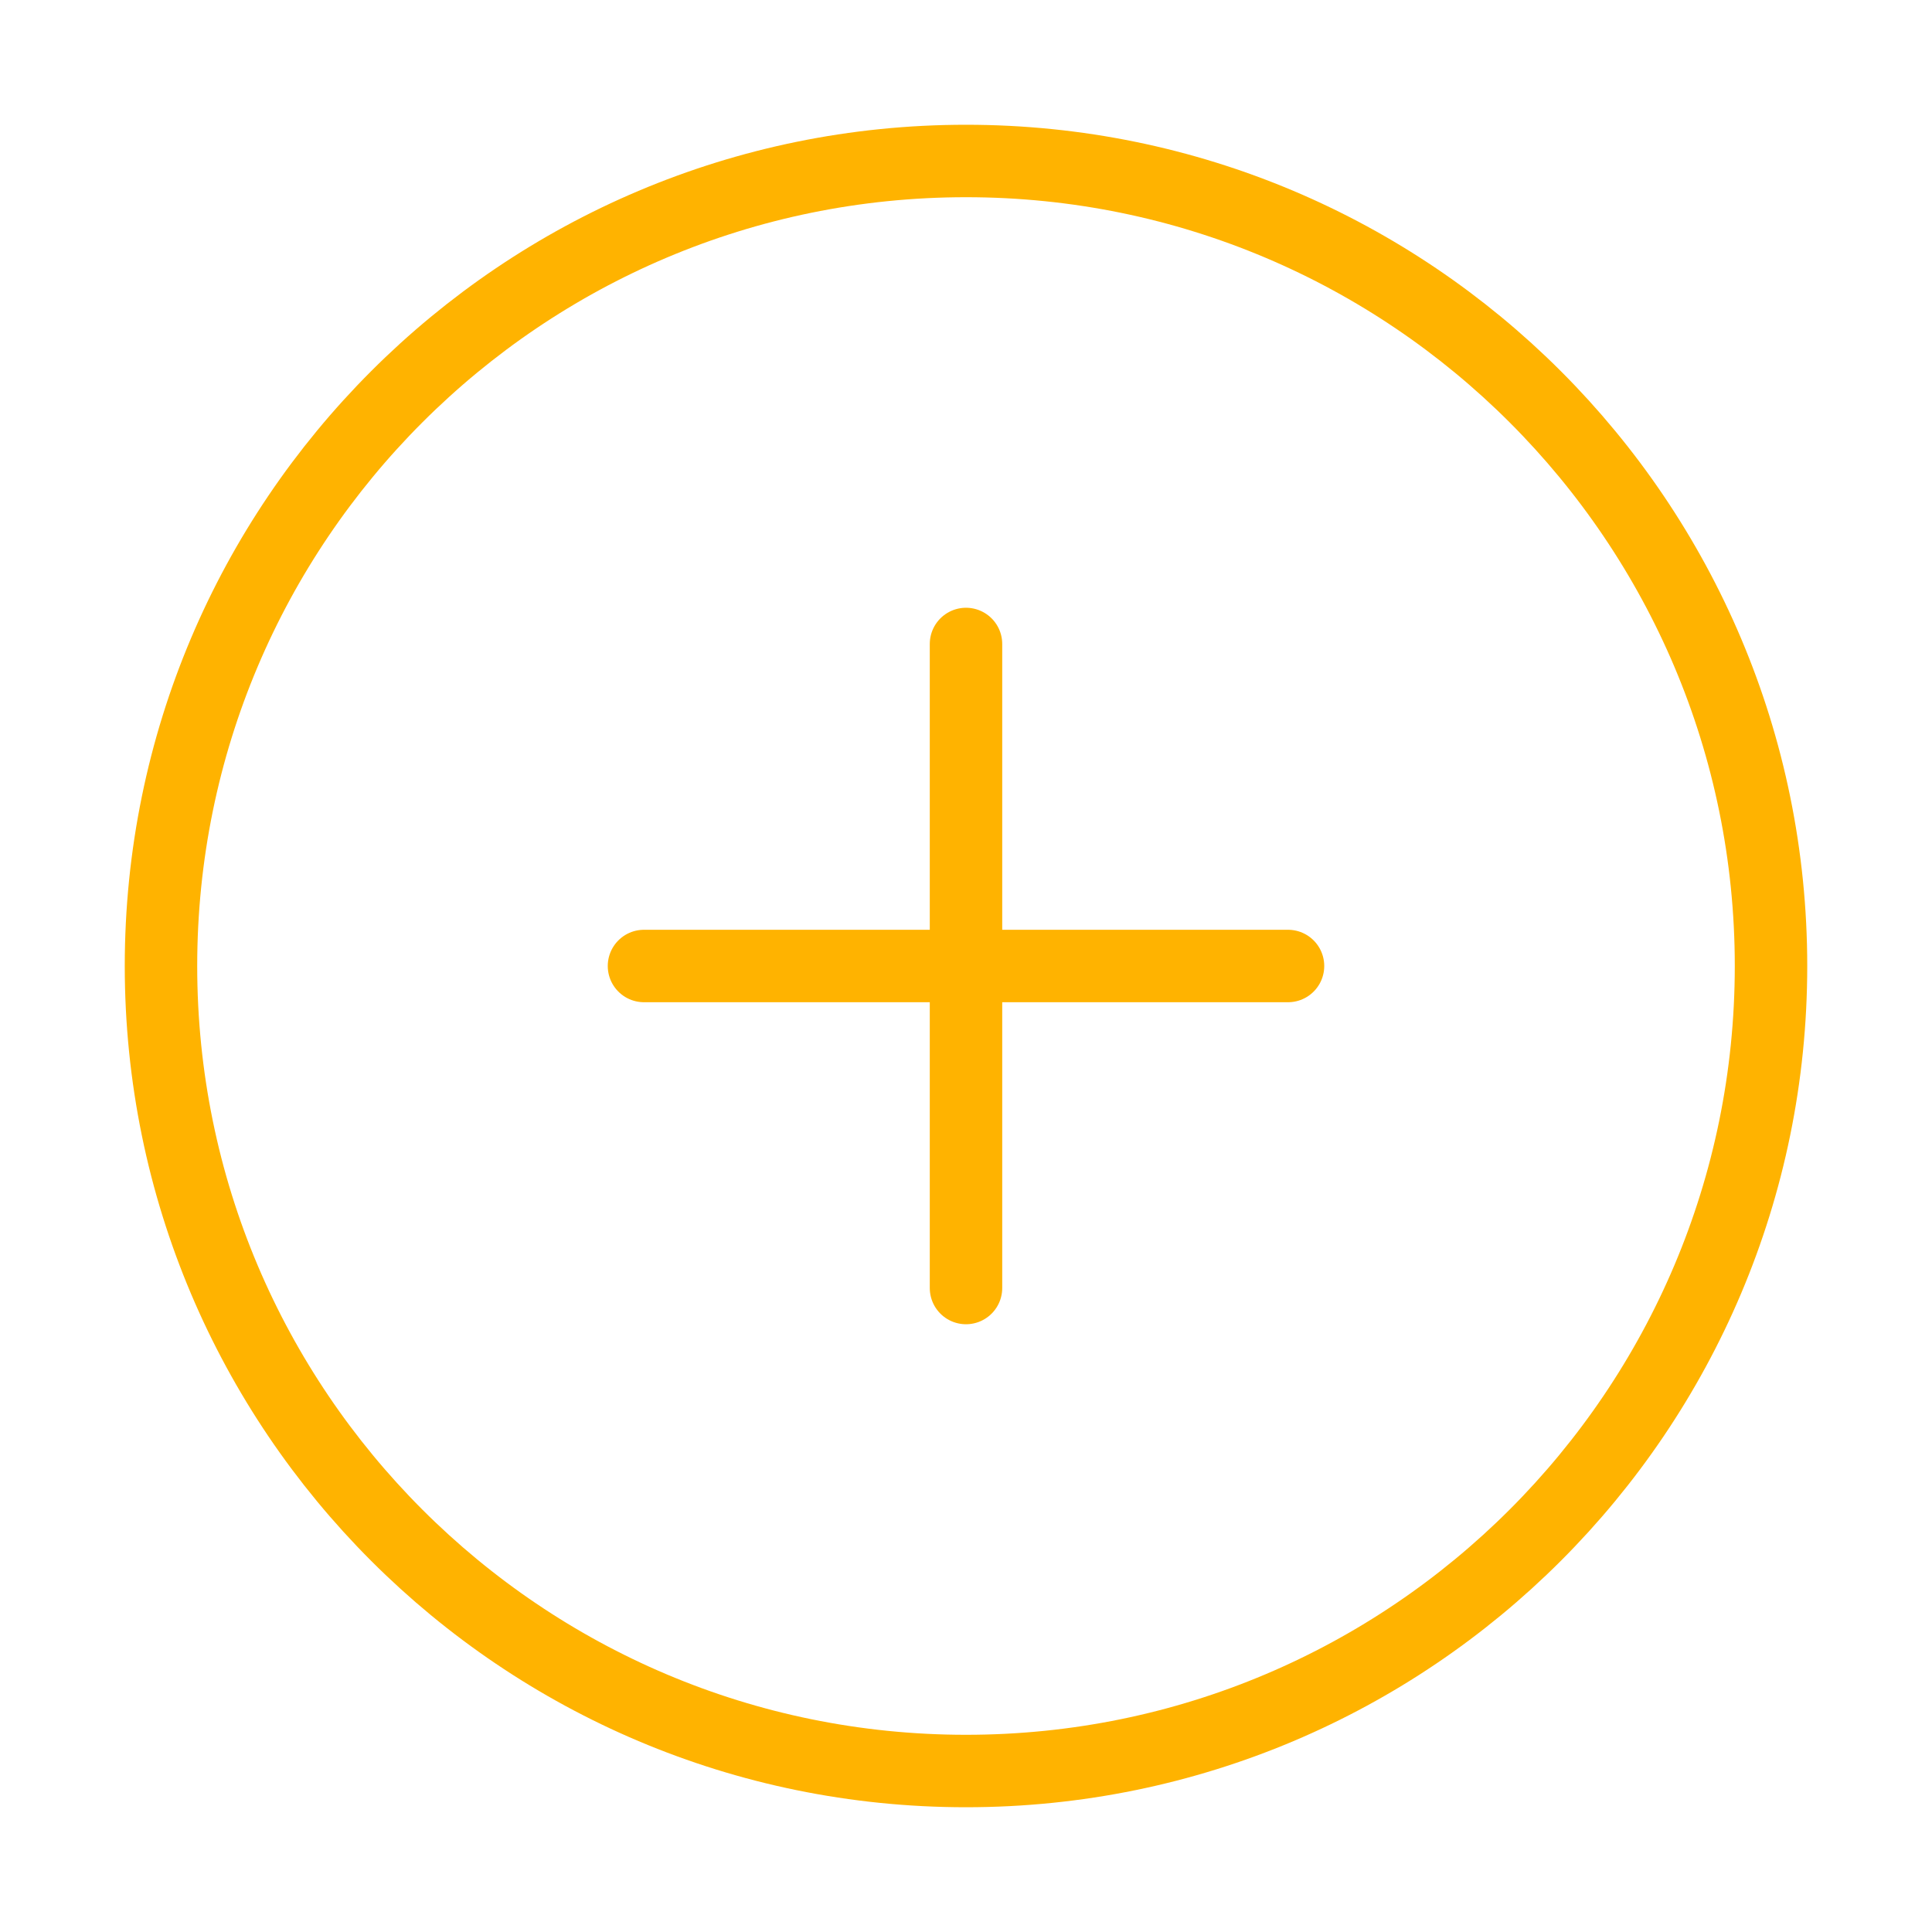
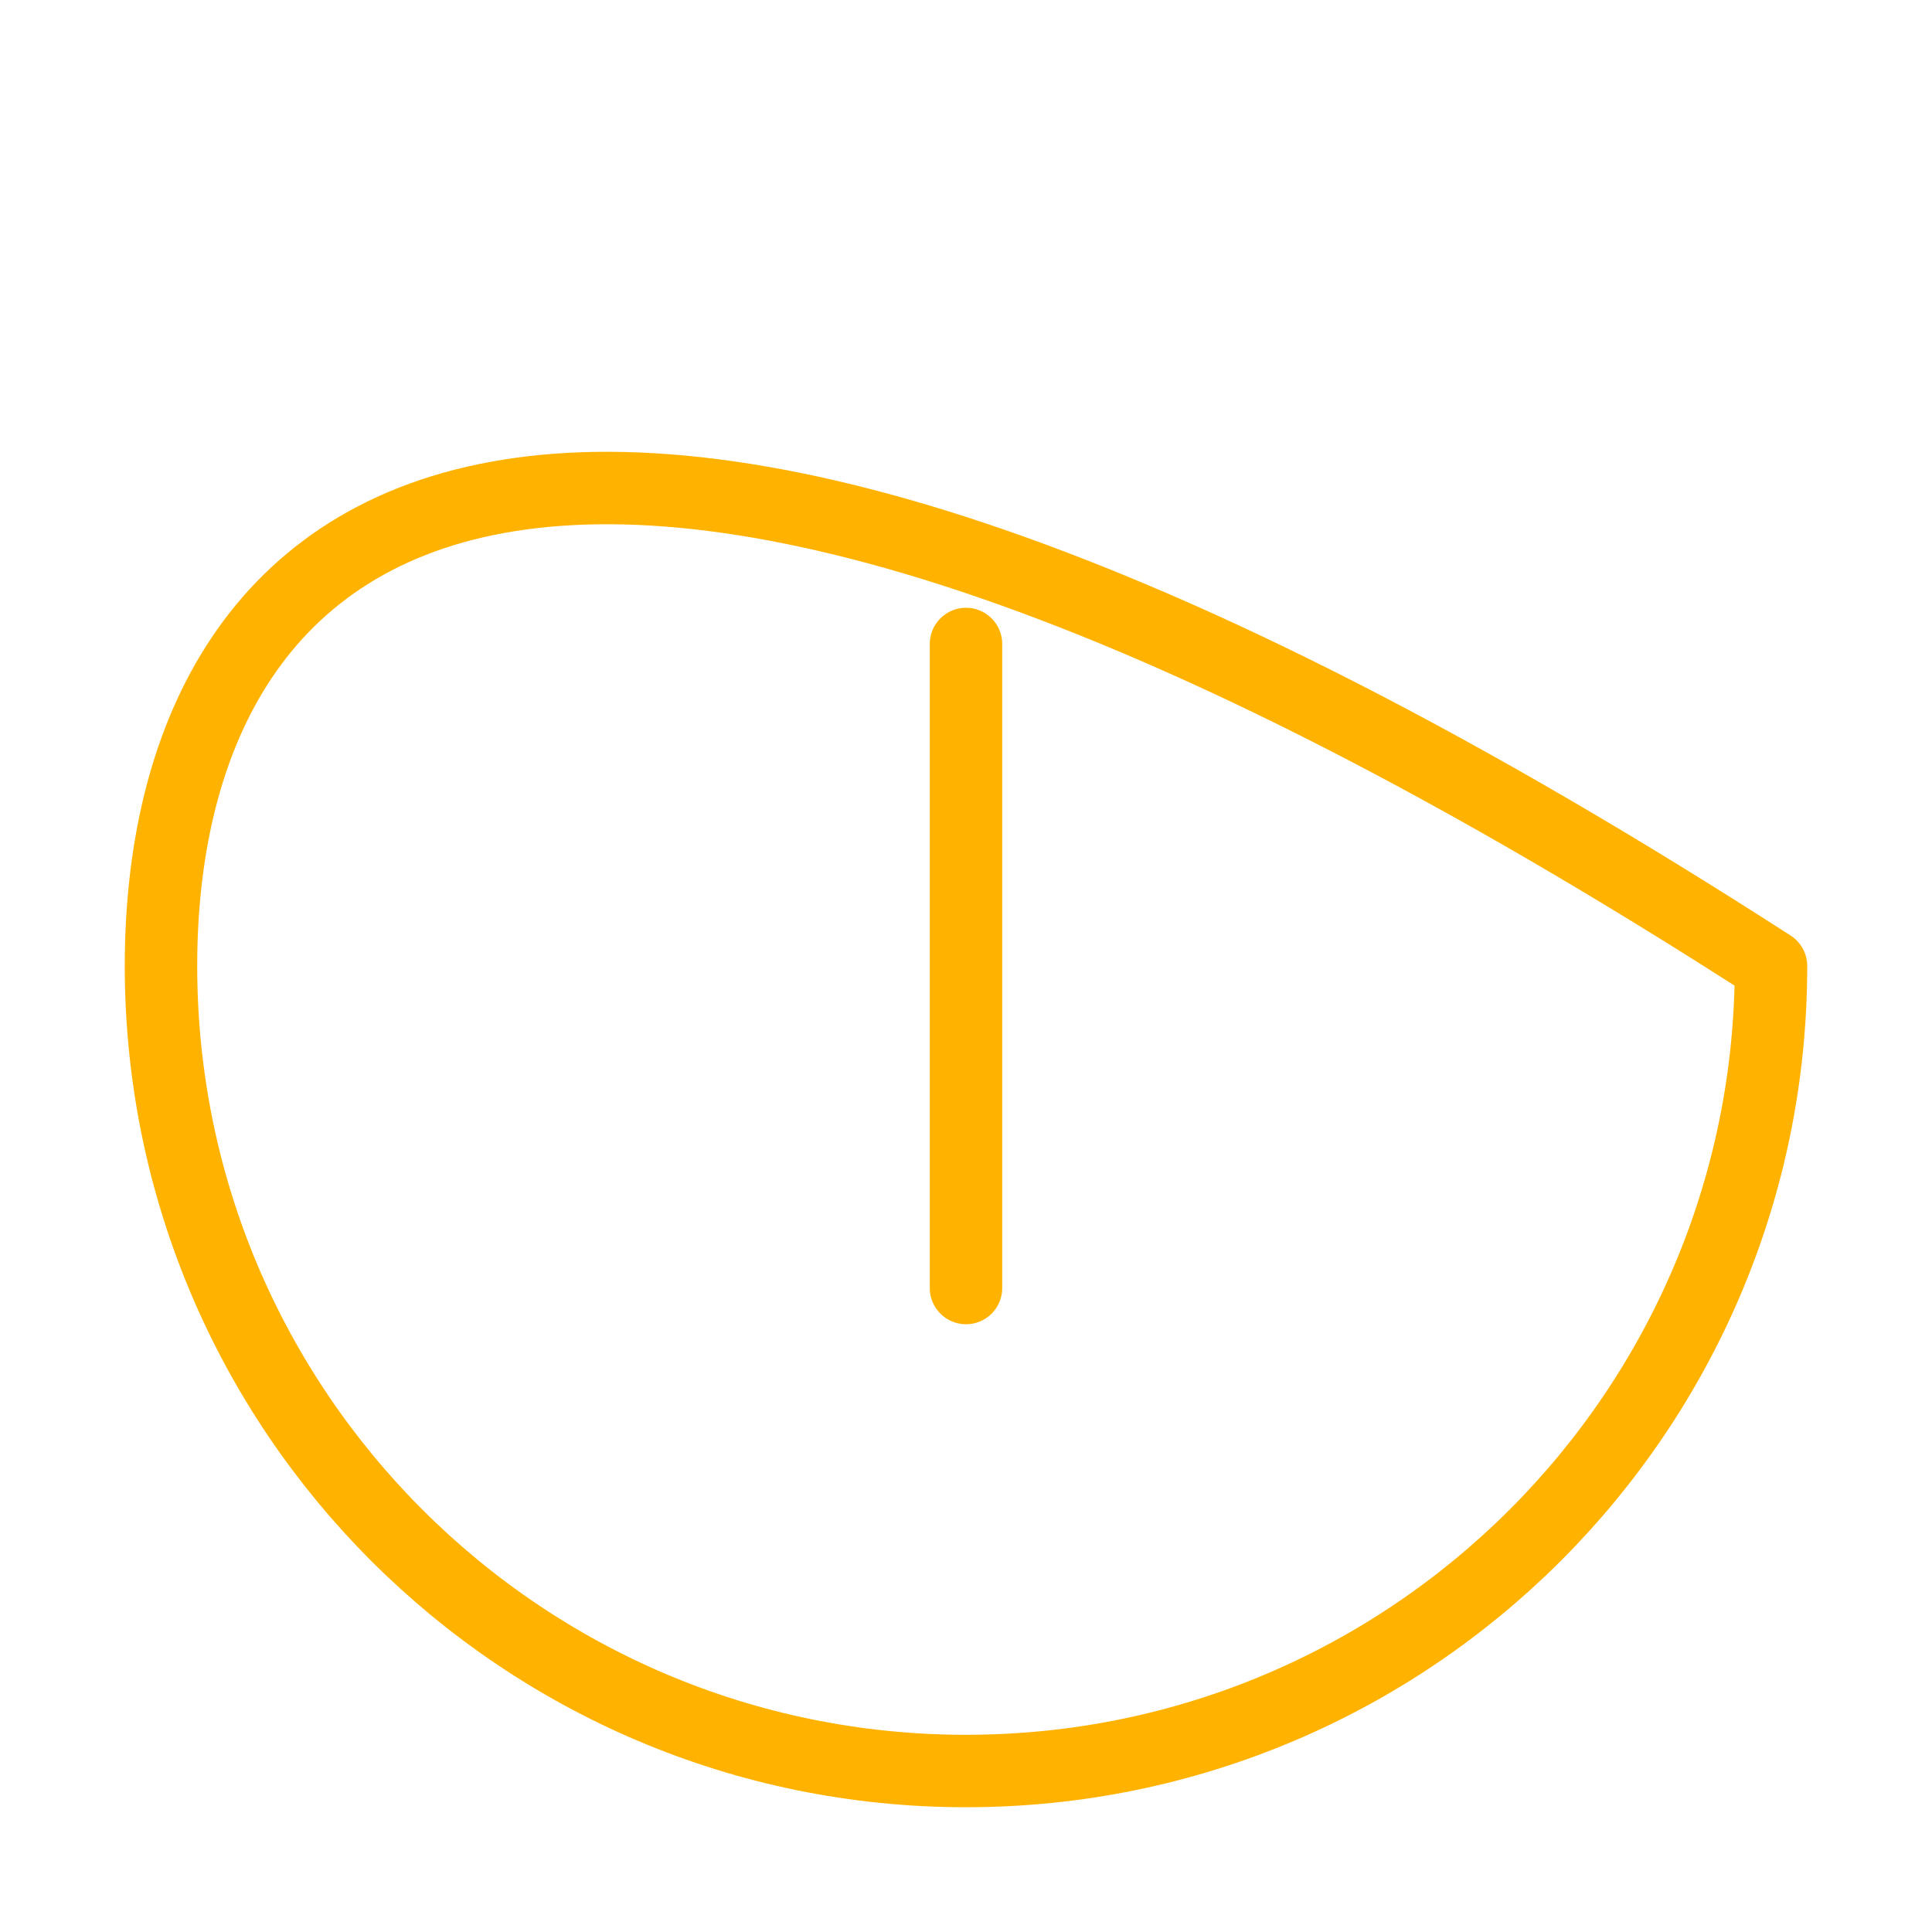
<svg xmlns="http://www.w3.org/2000/svg" width="40" height="40" viewBox="0 0 40 40" fill="none">
-   <path d="M20 36.667C29.205 36.667 36.667 29.205 36.667 20C36.667 10.795 29.205 3.333 20 3.333C10.795 3.333 3.333 10.795 3.333 20C3.333 29.205 10.795 36.667 20 36.667Z" stroke="#FFB300" stroke-width="1.5" stroke-linecap="round" stroke-linejoin="round" />
+   <path d="M20 36.667C29.205 36.667 36.667 29.205 36.667 20C10.795 3.333 3.333 10.795 3.333 20C3.333 29.205 10.795 36.667 20 36.667Z" stroke="#FFB300" stroke-width="1.5" stroke-linecap="round" stroke-linejoin="round" />
  <path d="M20 13.333V26.667" stroke="#FFB300" stroke-width="1.5" stroke-linecap="round" stroke-linejoin="round" />
-   <path d="M13.333 20H26.667" stroke="#FFB300" stroke-width="1.5" stroke-linecap="round" stroke-linejoin="round" />
</svg>